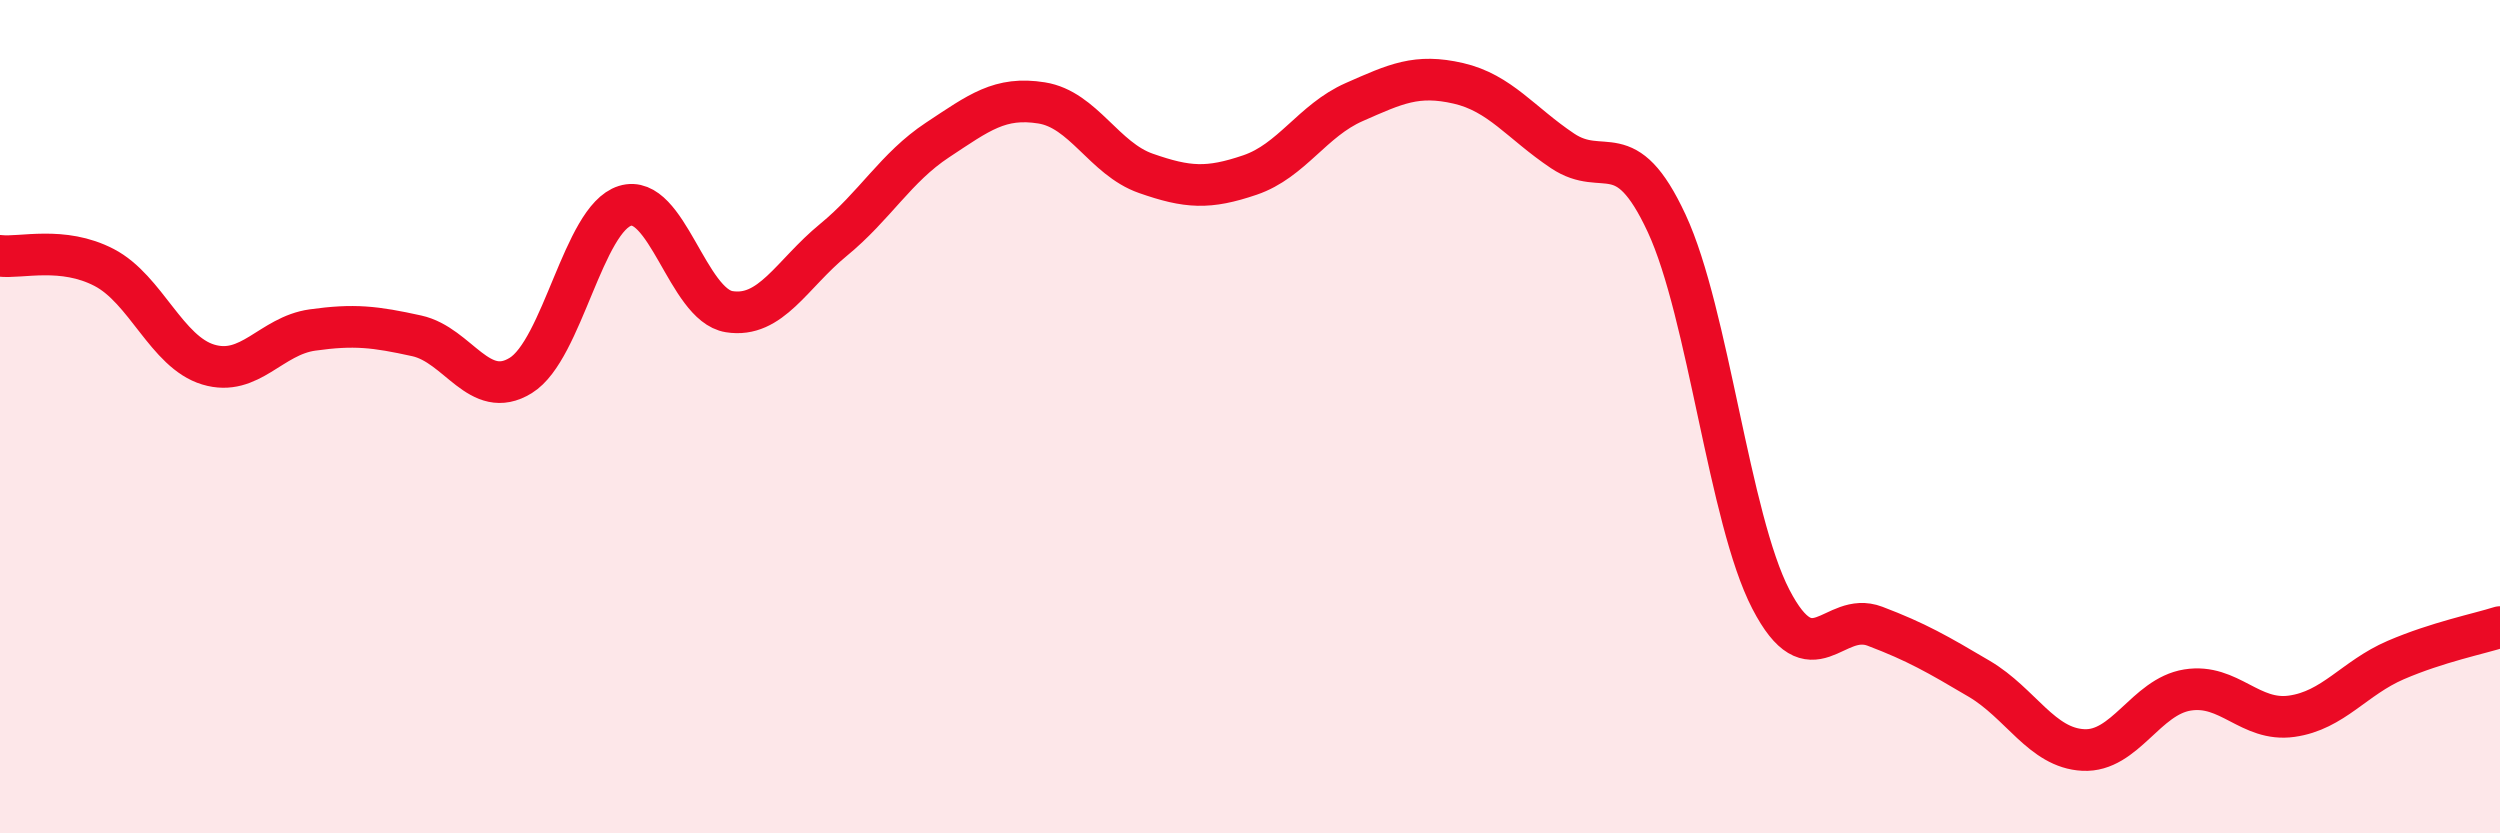
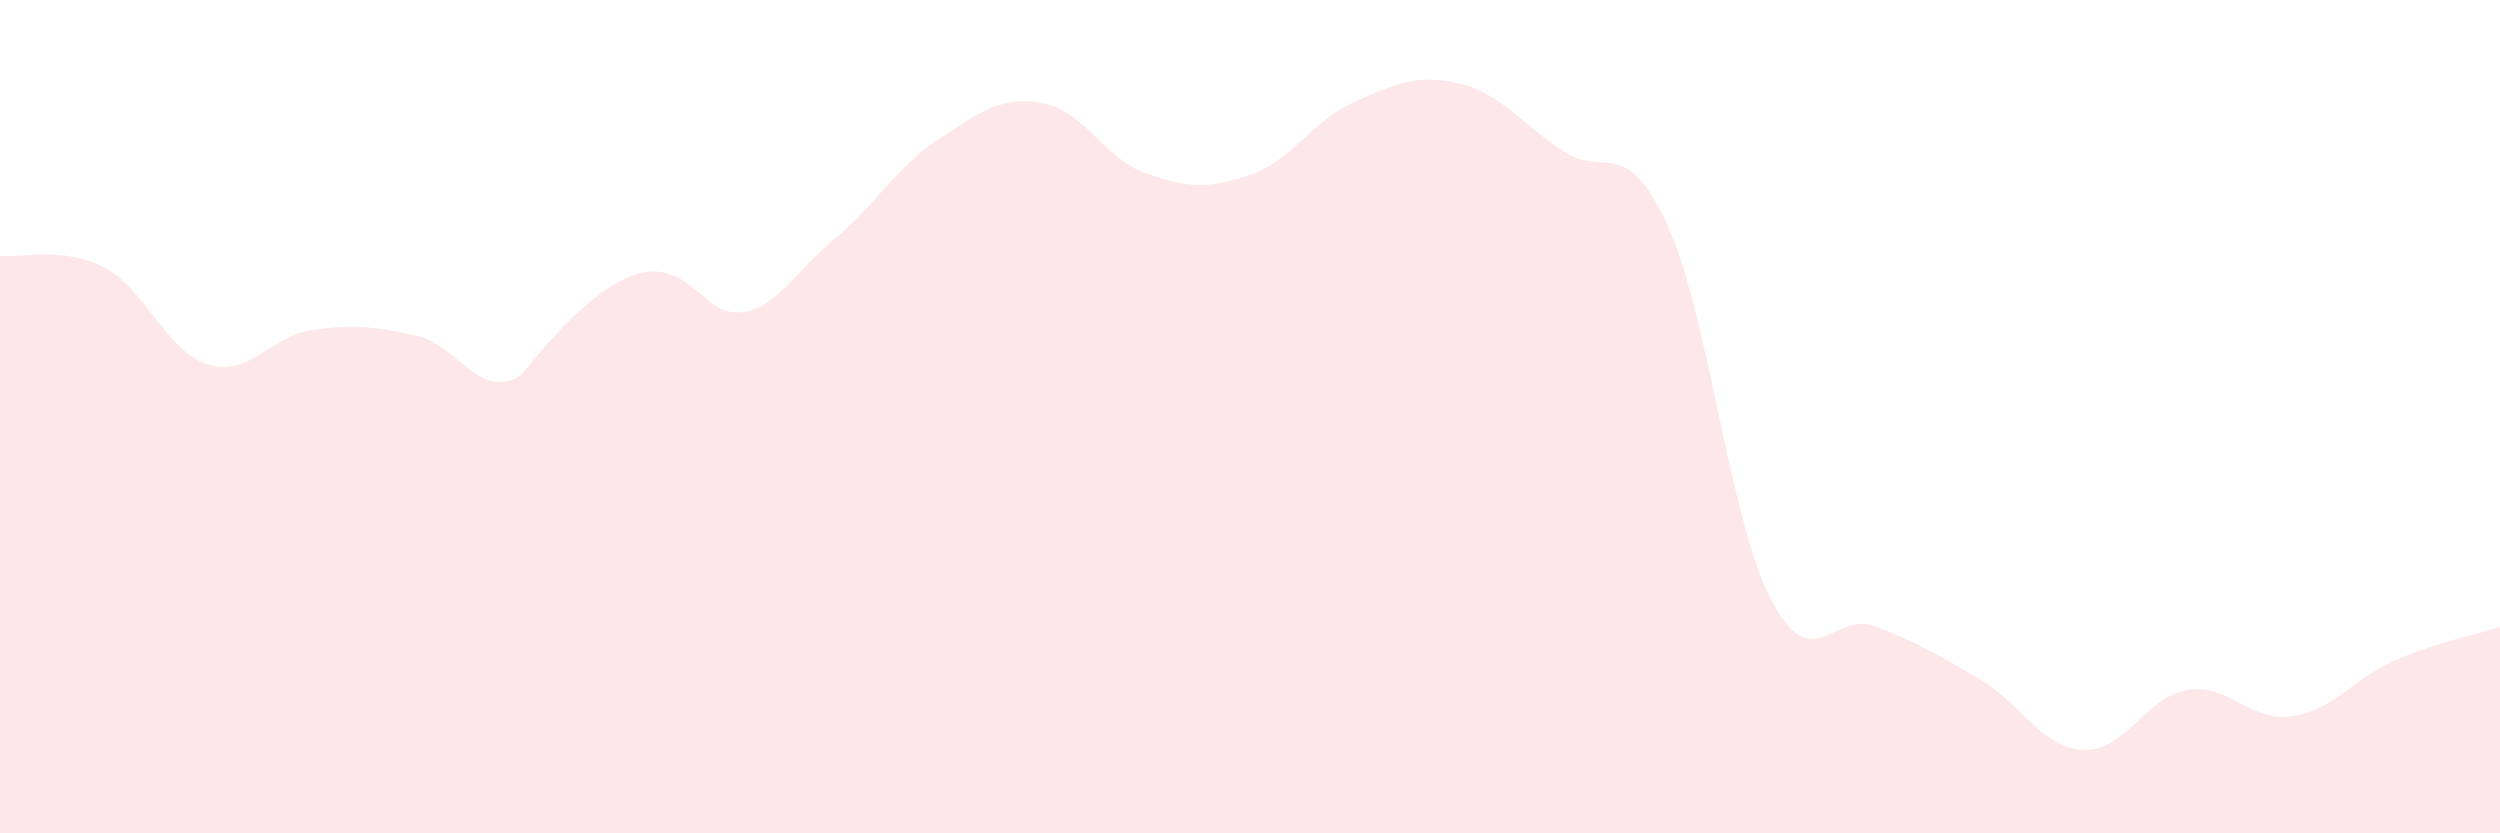
<svg xmlns="http://www.w3.org/2000/svg" width="60" height="20" viewBox="0 0 60 20">
-   <path d="M 0,6.14 C 0.5,6.2 1.5,5.9 2.5,6.42 C 3.5,6.94 4,8.45 5,8.75 C 6,9.05 6.5,8.06 7.5,7.92 C 8.5,7.78 9,7.84 10,8.06 C 11,8.28 11.5,9.63 12.5,9.01 C 13.5,8.39 14,5.25 15,4.94 C 16,4.63 16.5,7.32 17.5,7.48 C 18.5,7.64 19,6.58 20,5.76 C 21,4.94 21.5,4.02 22.5,3.36 C 23.5,2.7 24,2.31 25,2.47 C 26,2.63 26.5,3.81 27.5,4.16 C 28.5,4.51 29,4.54 30,4.2 C 31,3.86 31.5,2.89 32.5,2.45 C 33.5,2.01 34,1.77 35,2 C 36,2.23 36.5,2.95 37.5,3.62 C 38.5,4.29 39,3.21 40,5.36 C 41,7.51 41.5,12.45 42.5,14.38 C 43.5,16.31 44,14.65 45,15.03 C 46,15.41 46.5,15.7 47.5,16.29 C 48.5,16.88 49,17.95 50,18 C 51,18.05 51.5,16.72 52.5,16.56 C 53.5,16.4 54,17.33 55,17.19 C 56,17.05 56.5,16.27 57.5,15.84 C 58.5,15.41 59.5,15.21 60,15.05L60 20L0 20Z" fill="#EB0A25" opacity="0.1" stroke-linecap="round" stroke-linejoin="round" />
-   <path d="M 0,6.14 C 0.5,6.2 1.5,5.9 2.5,6.42 C 3.5,6.94 4,8.45 5,8.75 C 6,9.05 6.5,8.06 7.5,7.92 C 8.5,7.78 9,7.84 10,8.06 C 11,8.28 11.5,9.63 12.5,9.01 C 13.5,8.39 14,5.25 15,4.94 C 16,4.63 16.5,7.32 17.5,7.48 C 18.5,7.64 19,6.58 20,5.76 C 21,4.94 21.5,4.02 22.5,3.36 C 23.5,2.7 24,2.31 25,2.47 C 26,2.63 26.5,3.81 27.5,4.16 C 28.5,4.51 29,4.54 30,4.2 C 31,3.86 31.5,2.89 32.5,2.45 C 33.5,2.01 34,1.77 35,2 C 36,2.23 36.5,2.95 37.5,3.62 C 38.5,4.29 39,3.21 40,5.36 C 41,7.51 41.5,12.45 42.5,14.38 C 43.5,16.31 44,14.65 45,15.03 C 46,15.41 46.5,15.7 47.5,16.29 C 48.5,16.88 49,17.95 50,18 C 51,18.05 51.5,16.72 52.5,16.56 C 53.5,16.4 54,17.33 55,17.19 C 56,17.05 56.5,16.27 57.5,15.84 C 58.5,15.41 59.5,15.21 60,15.05" stroke="#EB0A25" stroke-width="1" fill="none" stroke-linecap="round" stroke-linejoin="round" />
+   <path d="M 0,6.14 C 0.5,6.2 1.5,5.9 2.5,6.42 C 3.5,6.94 4,8.45 5,8.75 C 6,9.05 6.5,8.06 7.5,7.92 C 8.5,7.78 9,7.84 10,8.06 C 11,8.28 11.5,9.63 12.5,9.01 C 16,4.63 16.5,7.32 17.5,7.48 C 18.5,7.64 19,6.58 20,5.76 C 21,4.94 21.5,4.02 22.5,3.36 C 23.5,2.7 24,2.31 25,2.47 C 26,2.63 26.5,3.81 27.5,4.16 C 28.5,4.51 29,4.54 30,4.2 C 31,3.86 31.5,2.89 32.5,2.45 C 33.5,2.01 34,1.77 35,2 C 36,2.23 36.5,2.95 37.5,3.62 C 38.5,4.29 39,3.21 40,5.36 C 41,7.51 41.5,12.45 42.5,14.38 C 43.5,16.31 44,14.65 45,15.03 C 46,15.41 46.5,15.7 47.5,16.29 C 48.5,16.88 49,17.95 50,18 C 51,18.05 51.5,16.72 52.5,16.56 C 53.5,16.4 54,17.33 55,17.19 C 56,17.05 56.5,16.27 57.5,15.84 C 58.5,15.41 59.5,15.21 60,15.05L60 20L0 20Z" fill="#EB0A25" opacity="0.1" stroke-linecap="round" stroke-linejoin="round" />
</svg>